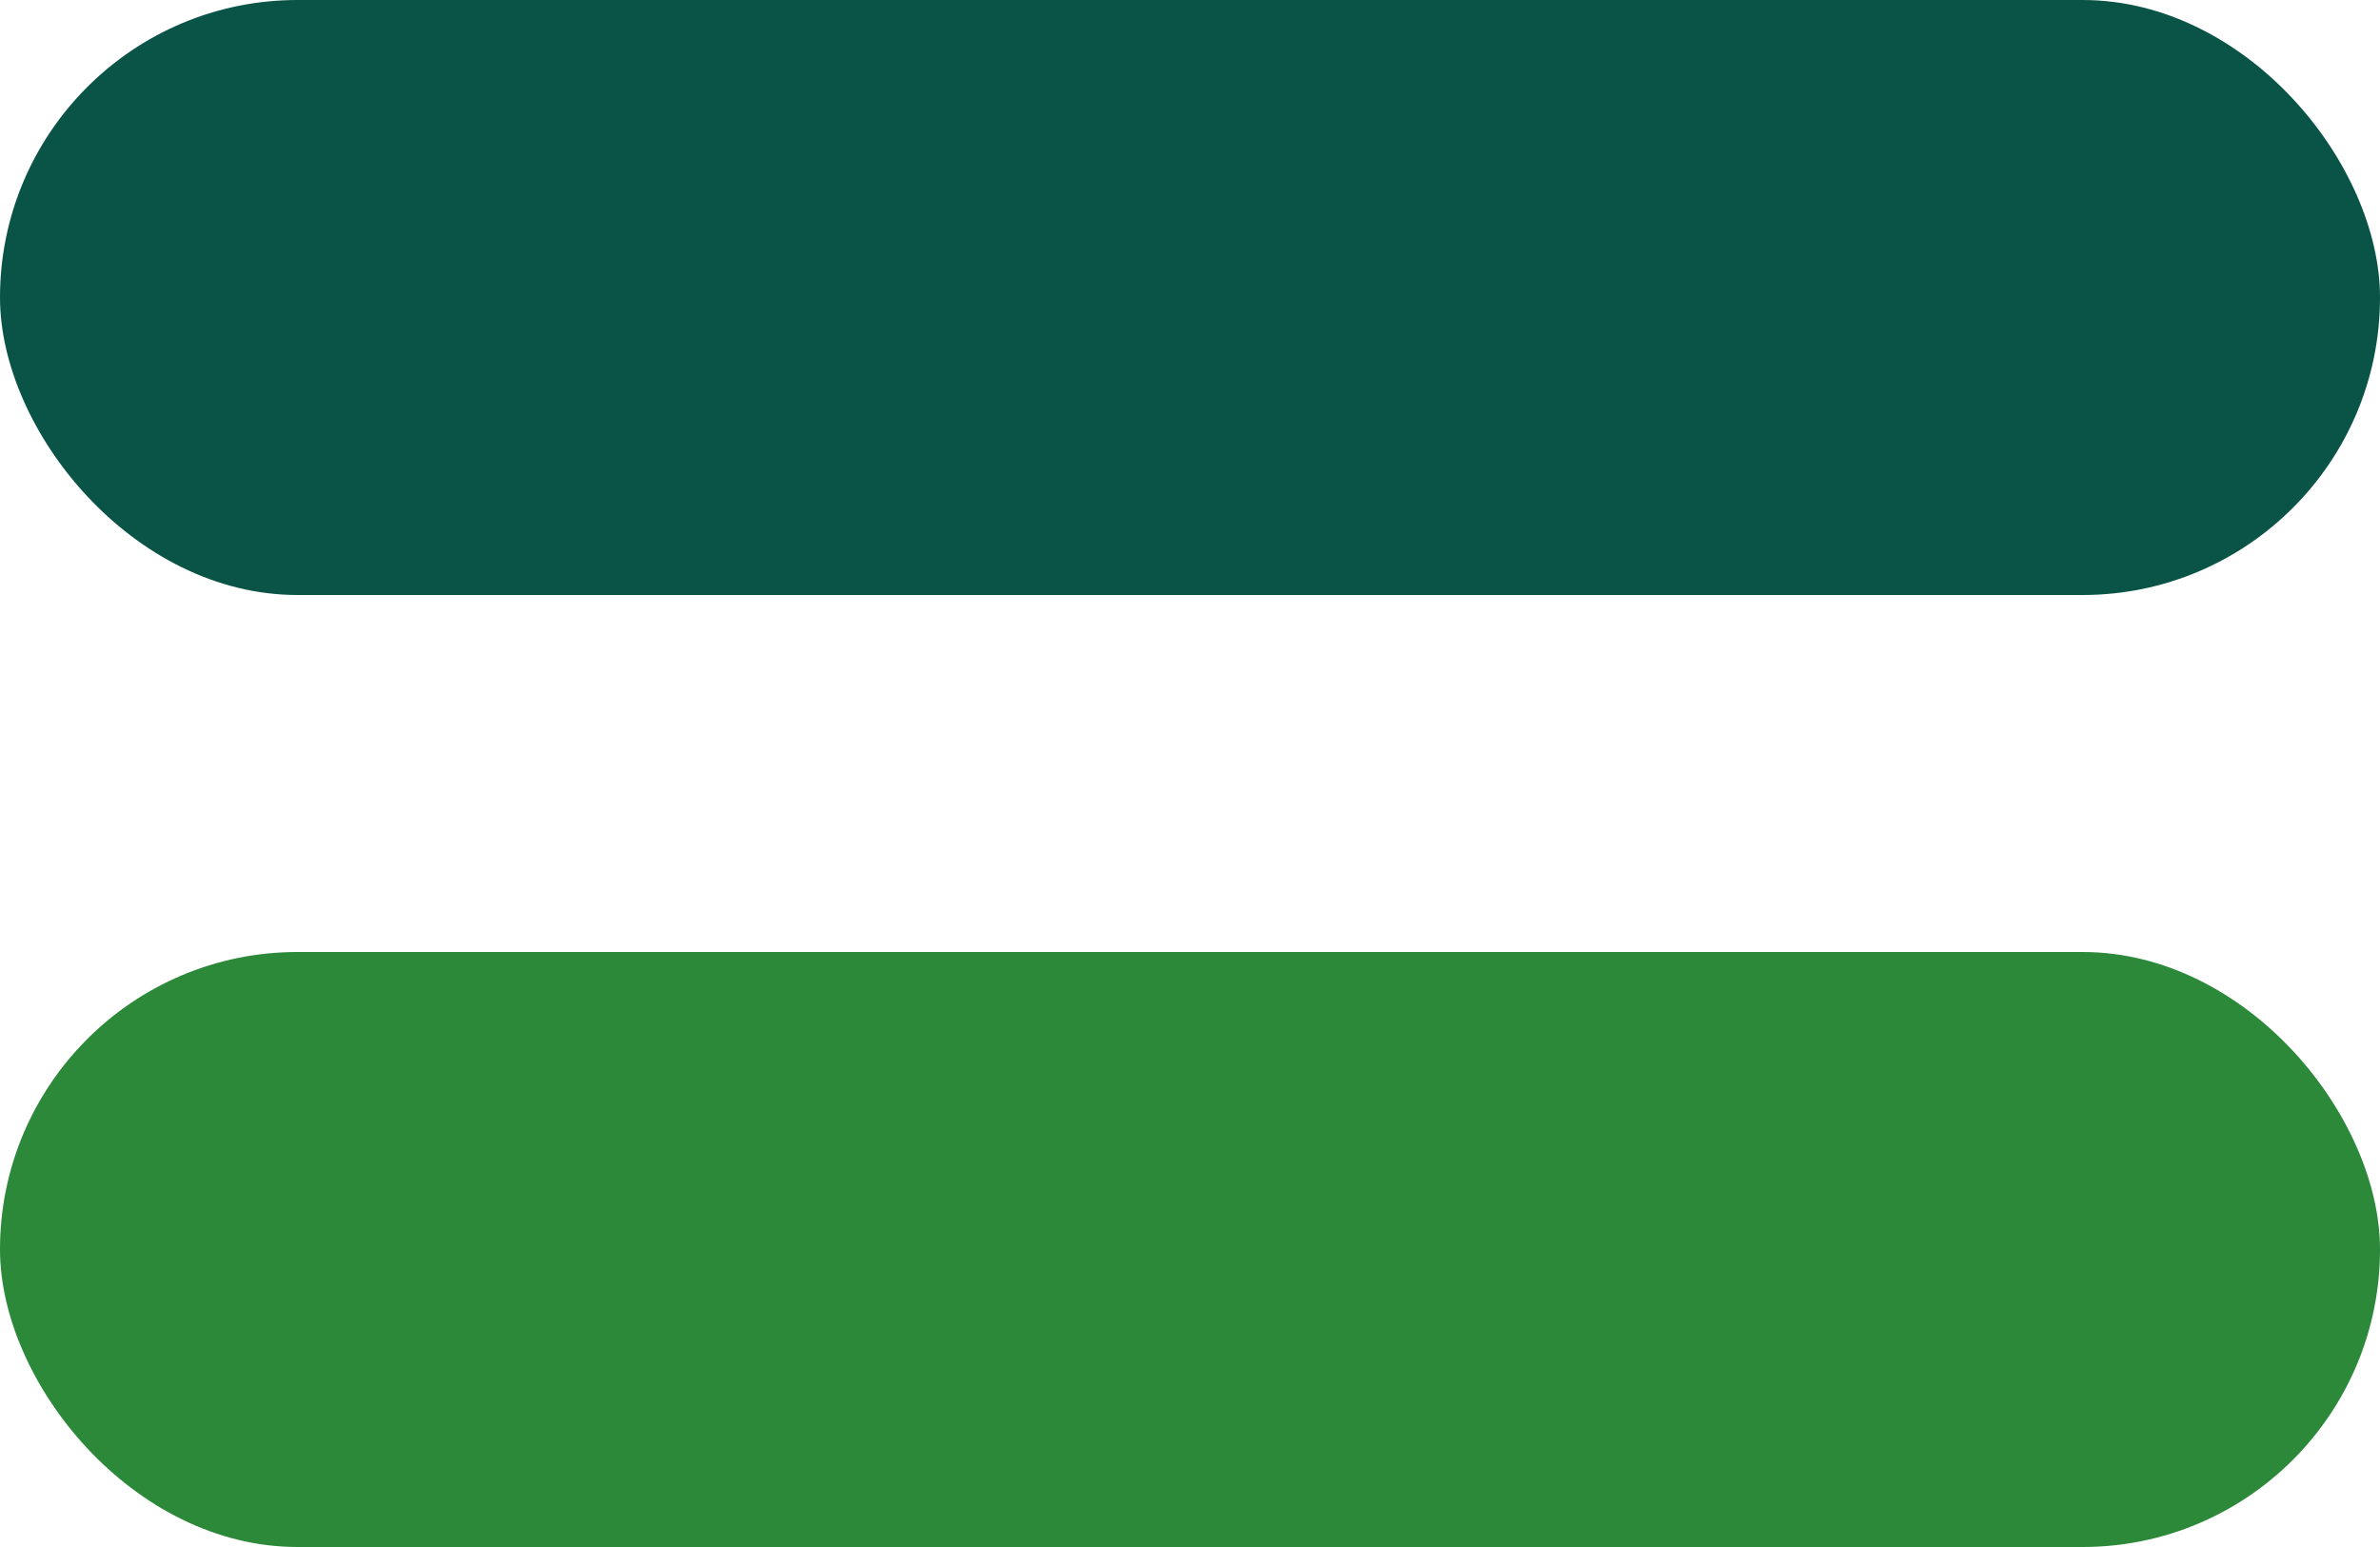
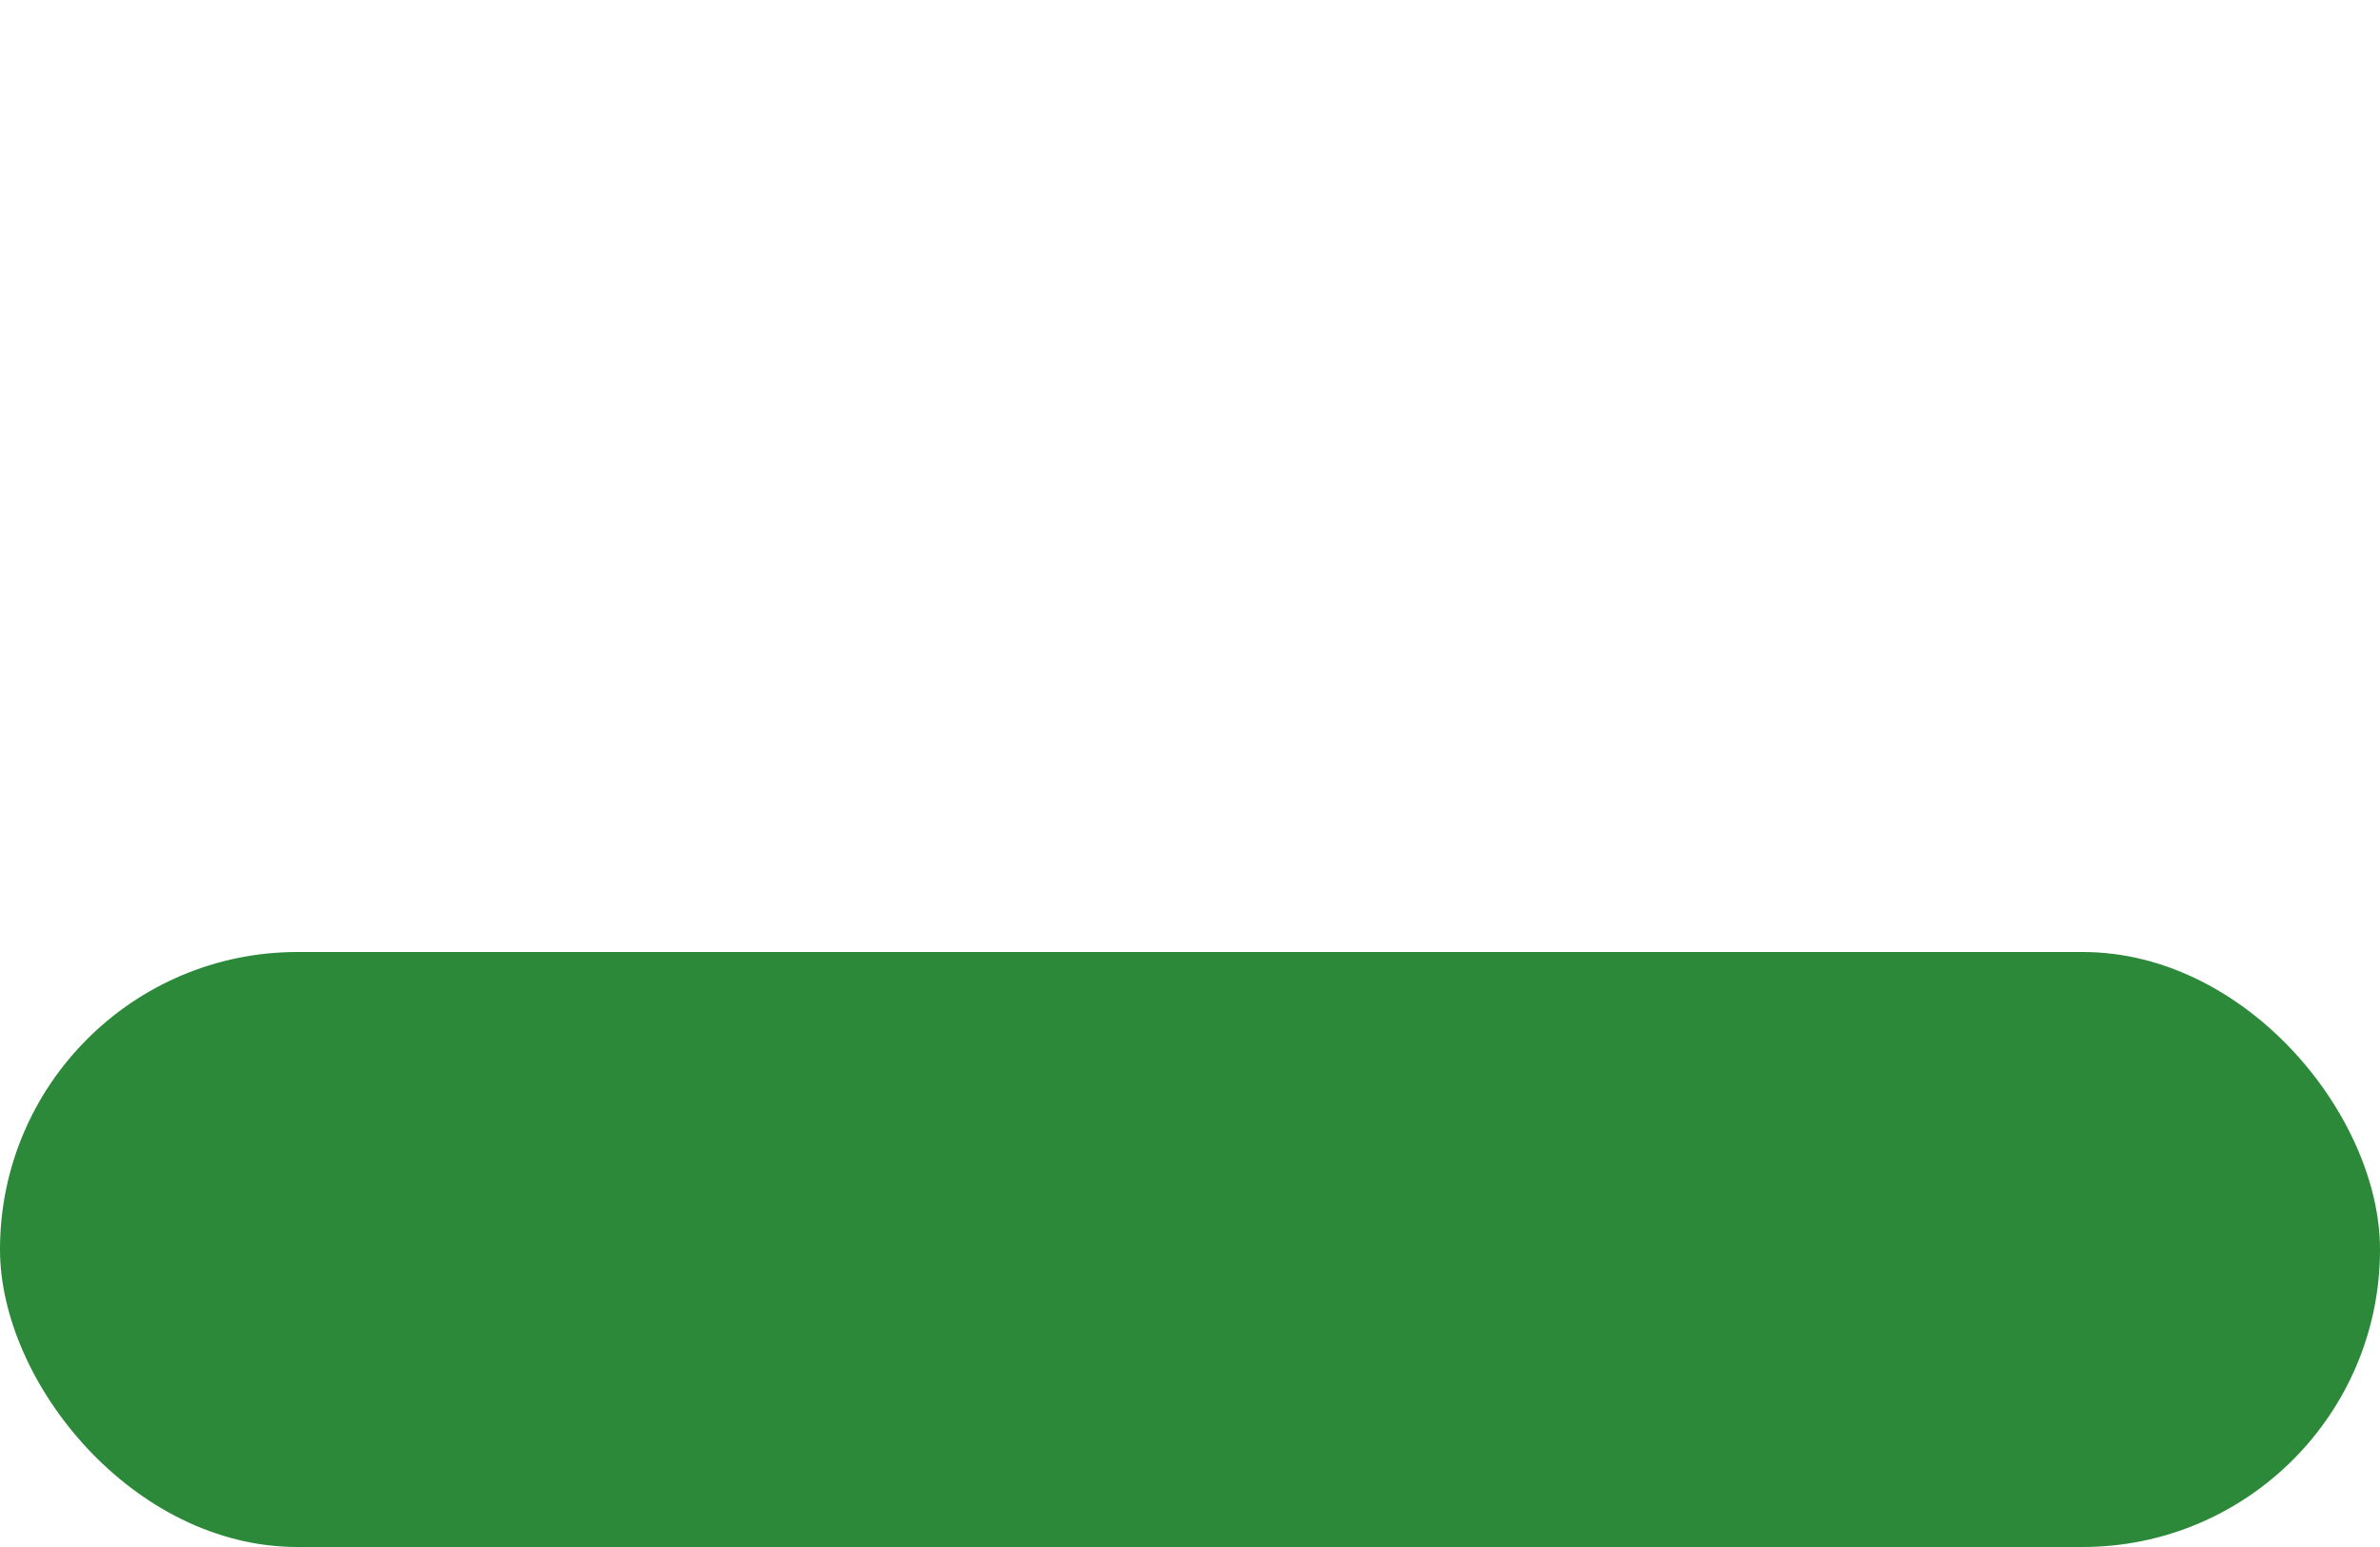
<svg xmlns="http://www.w3.org/2000/svg" width="20" height="13" viewBox="0 0 20 13" fill="none">
-   <rect width="20" height="5" rx="2.5" fill="#095447" />
  <rect y="8" width="20" height="5" rx="2.5" fill="#2B8939" />
</svg>